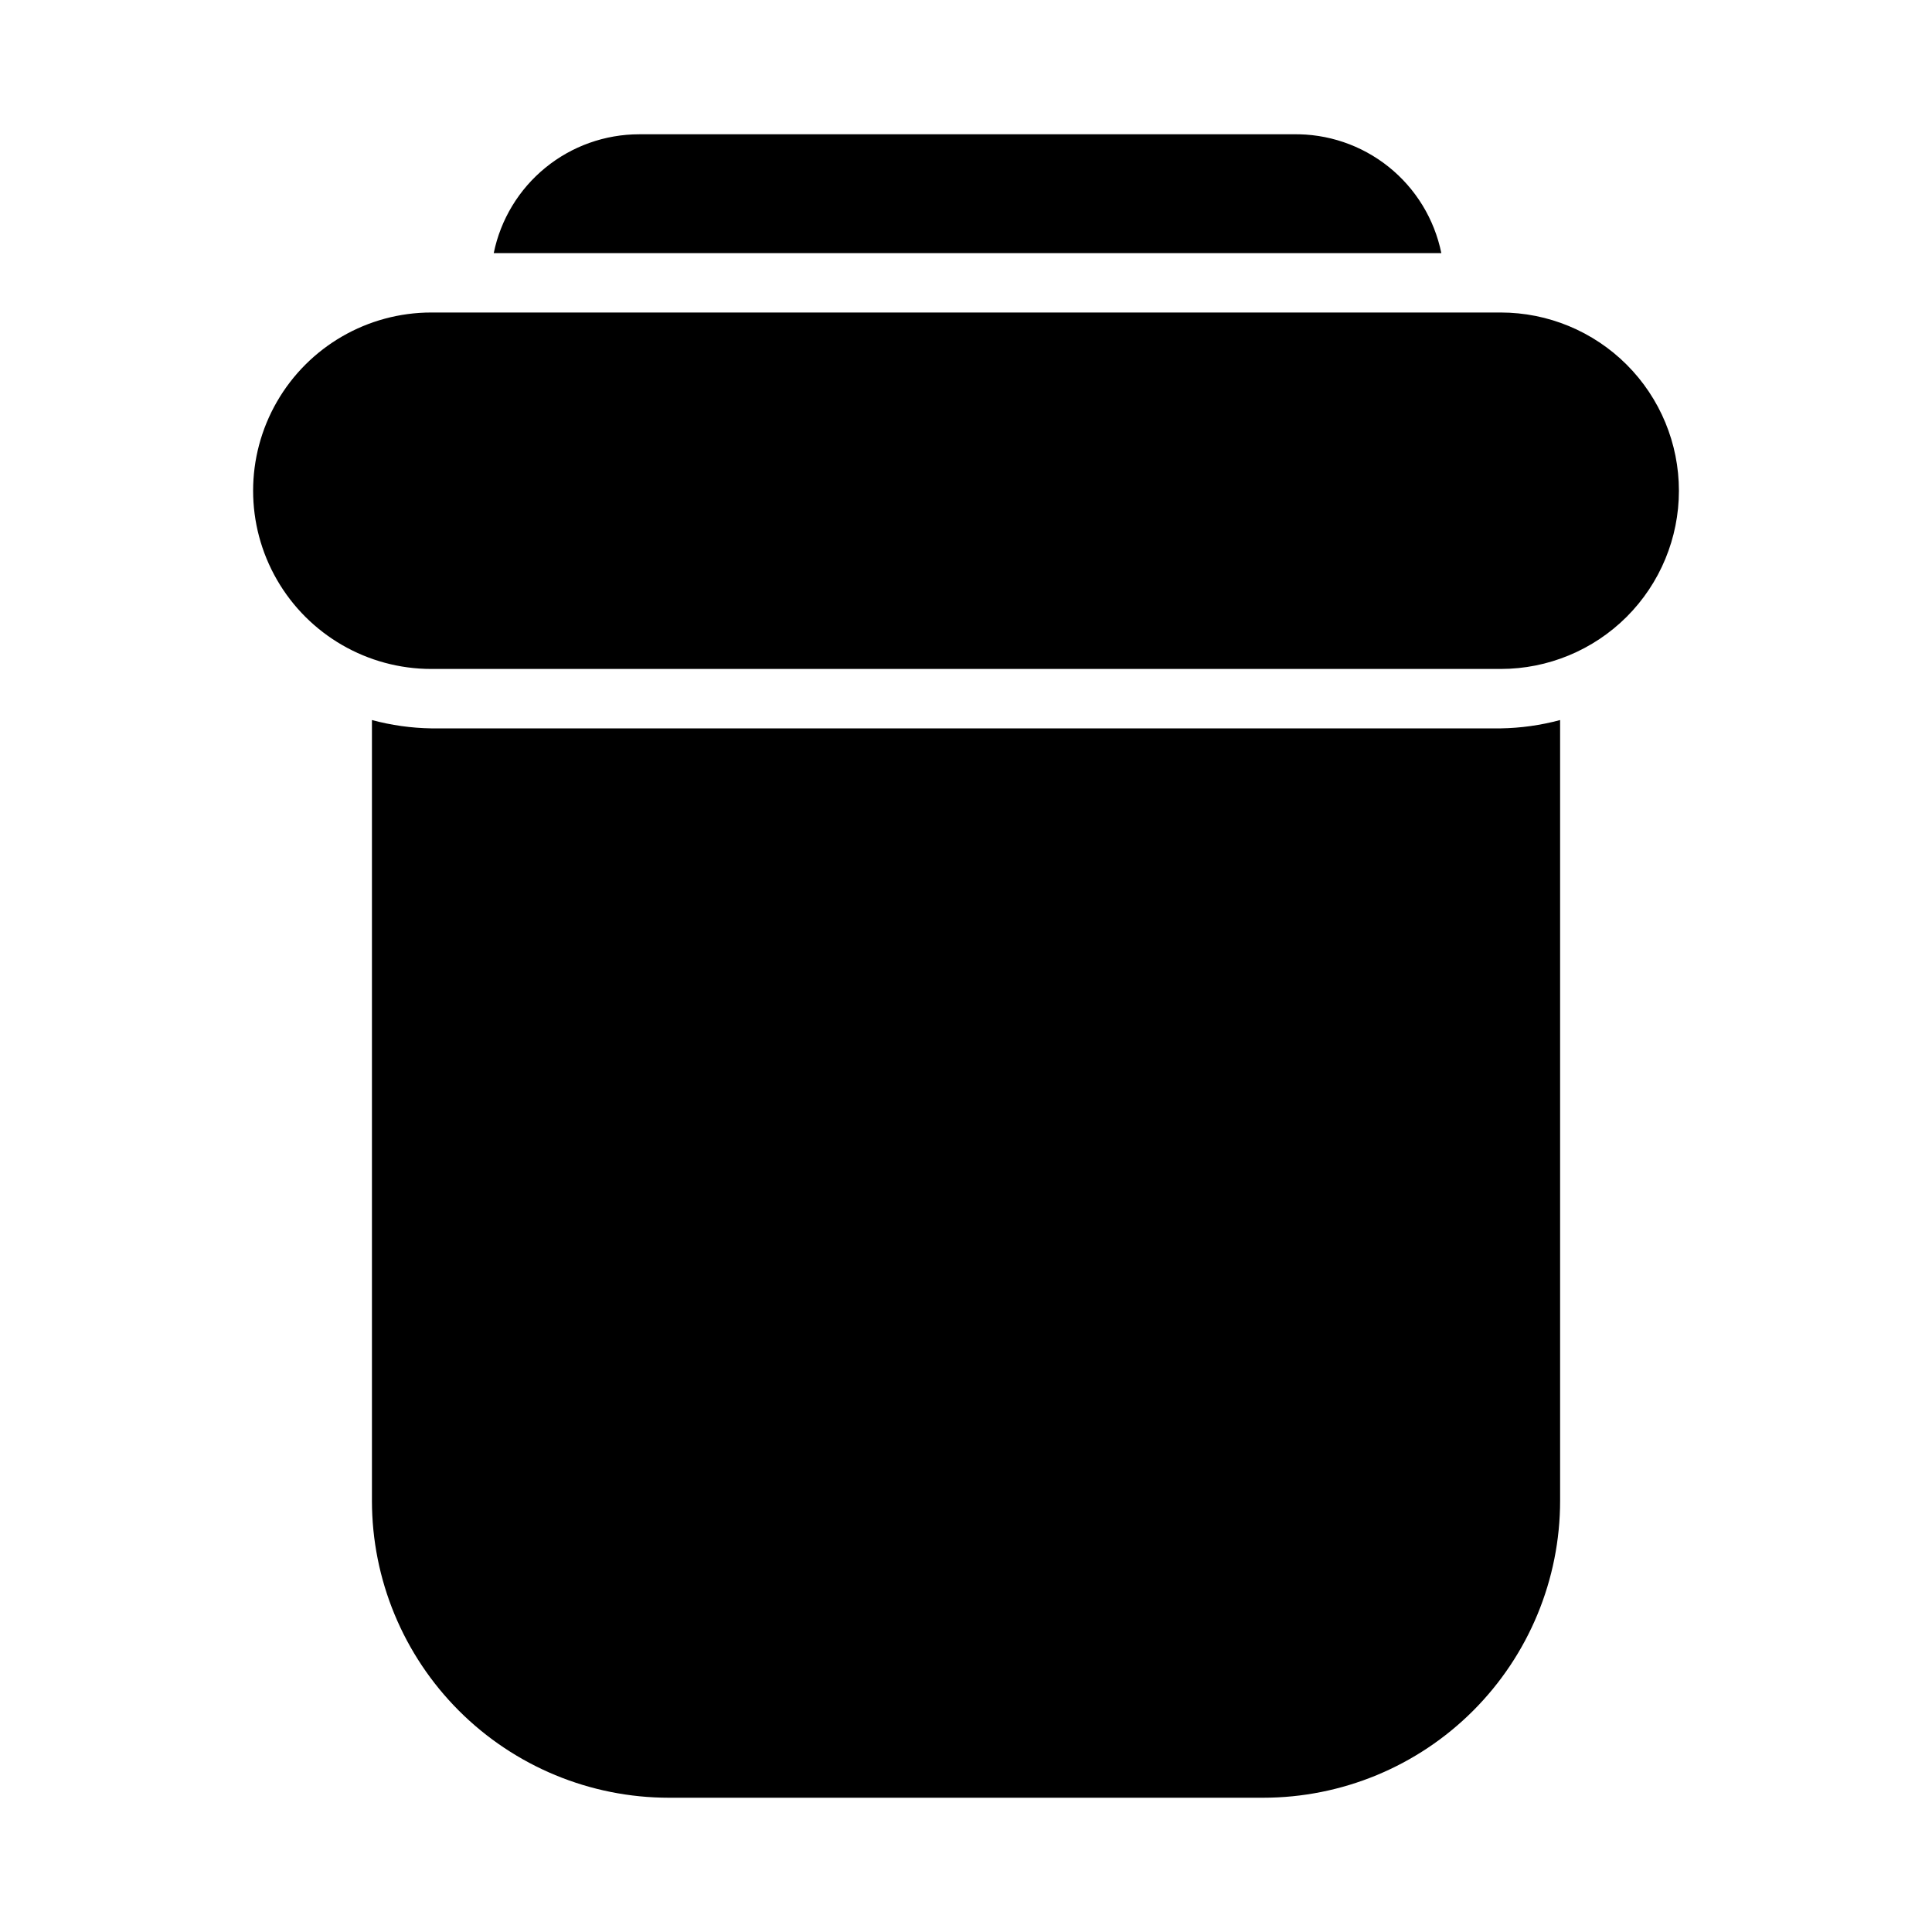
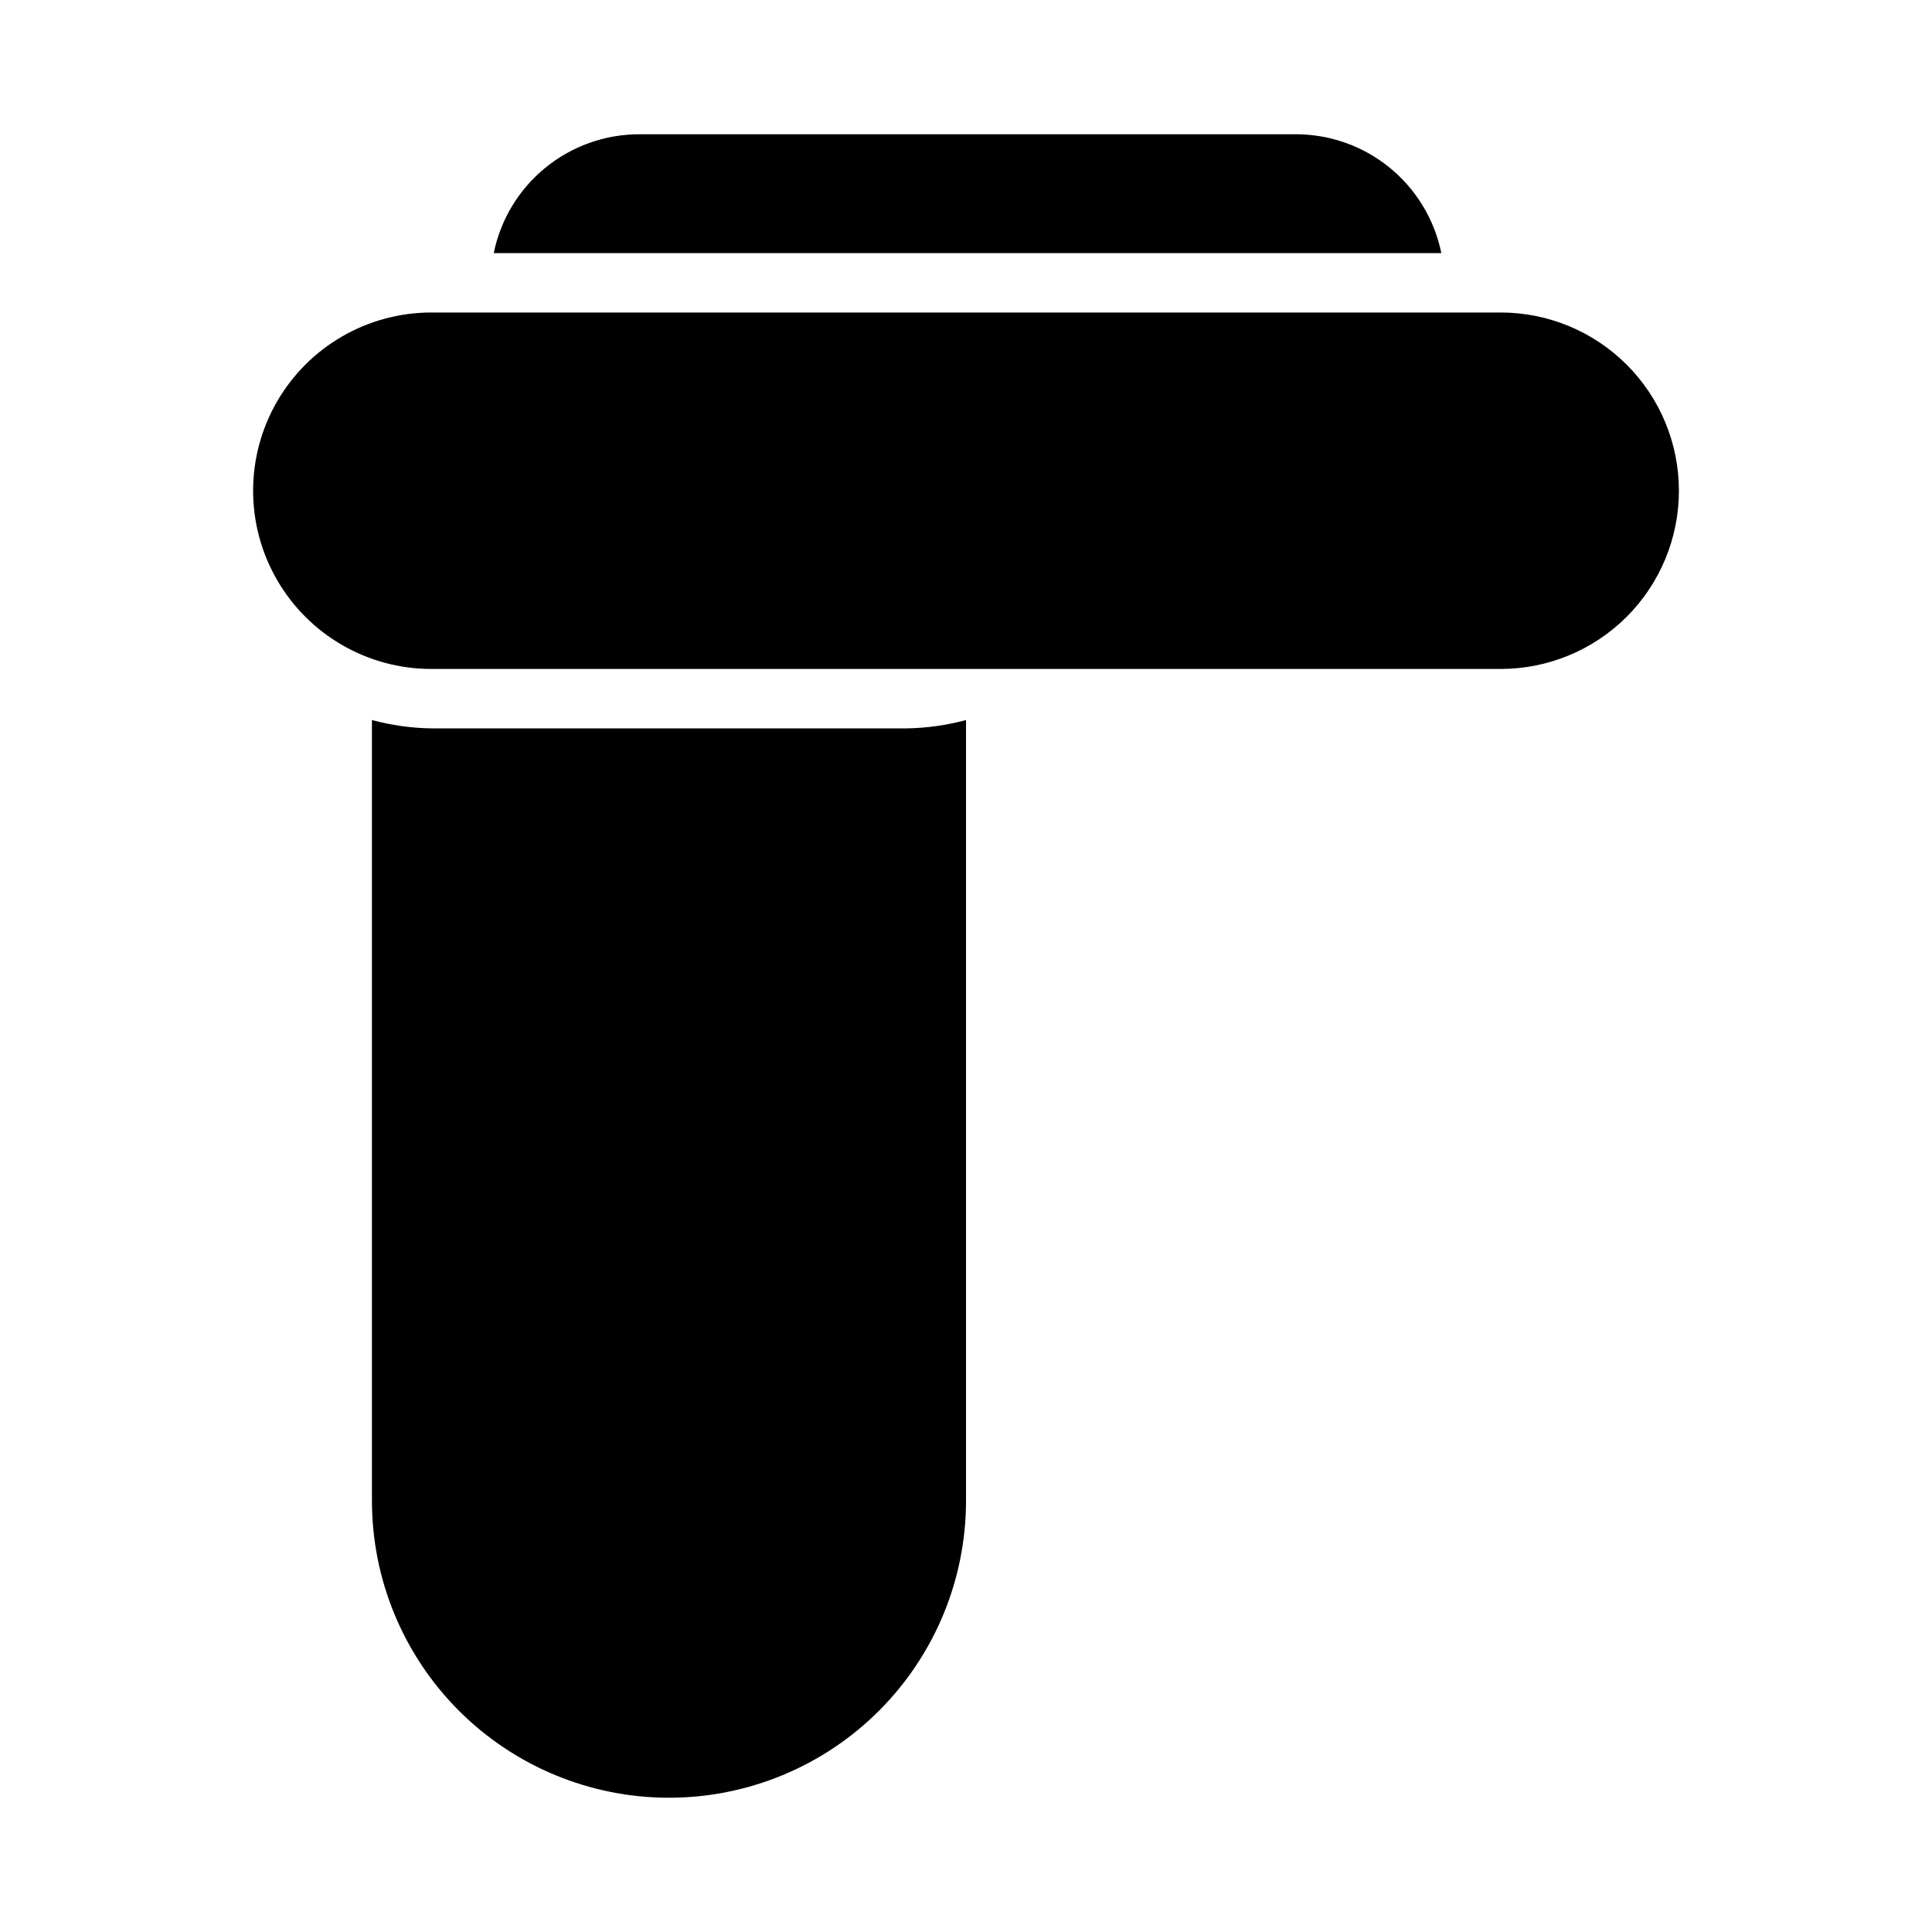
<svg xmlns="http://www.w3.org/2000/svg" fill="#000000" width="800px" height="800px" version="1.1" viewBox="144 144 512 512">
-   <path d="m588.93 274.05c0 12.527-4.977 24.539-13.832 33.398-8.859 8.855-20.871 13.832-33.398 13.832h-283.39c-16.875 0-32.465-9-40.902-23.613-8.438-14.617-8.438-32.621 0-47.234 8.438-14.613 24.027-23.617 40.902-23.617h283.39c12.527 0 24.539 4.977 33.398 13.836 8.855 8.855 13.832 20.871 13.832 33.398zm-330.62 62.977c-5.316-0.082-10.605-0.824-15.742-2.207v206.88c0 20.879 8.293 40.898 23.055 55.664 14.766 14.762 34.785 23.055 55.664 23.055h157.44c20.879 0 40.902-8.293 55.664-23.055 14.762-14.766 23.055-34.785 23.055-55.664v-206.88c-5.137 1.383-10.422 2.125-15.742 2.207zm228.29-157.44h-173.18c-9.074-0.004-17.871 3.133-24.898 8.871-7.027 5.734-11.859 13.727-13.676 22.617h251.12c-1.84-9.023-6.785-17.117-13.977-22.871-7.191-5.754-16.172-8.805-25.383-8.617z" />
+   <path d="m588.93 274.05c0 12.527-4.977 24.539-13.832 33.398-8.859 8.855-20.871 13.832-33.398 13.832h-283.39c-16.875 0-32.465-9-40.902-23.613-8.438-14.617-8.438-32.621 0-47.234 8.438-14.613 24.027-23.617 40.902-23.617h283.39c12.527 0 24.539 4.977 33.398 13.836 8.855 8.855 13.832 20.871 13.832 33.398zm-330.62 62.977c-5.316-0.082-10.605-0.824-15.742-2.207v206.88c0 20.879 8.293 40.898 23.055 55.664 14.766 14.762 34.785 23.055 55.664 23.055c20.879 0 40.902-8.293 55.664-23.055 14.762-14.766 23.055-34.785 23.055-55.664v-206.88c-5.137 1.383-10.422 2.125-15.742 2.207zm228.29-157.44h-173.18c-9.074-0.004-17.871 3.133-24.898 8.871-7.027 5.734-11.859 13.727-13.676 22.617h251.12c-1.84-9.023-6.785-17.117-13.977-22.871-7.191-5.754-16.172-8.805-25.383-8.617z" />
</svg>